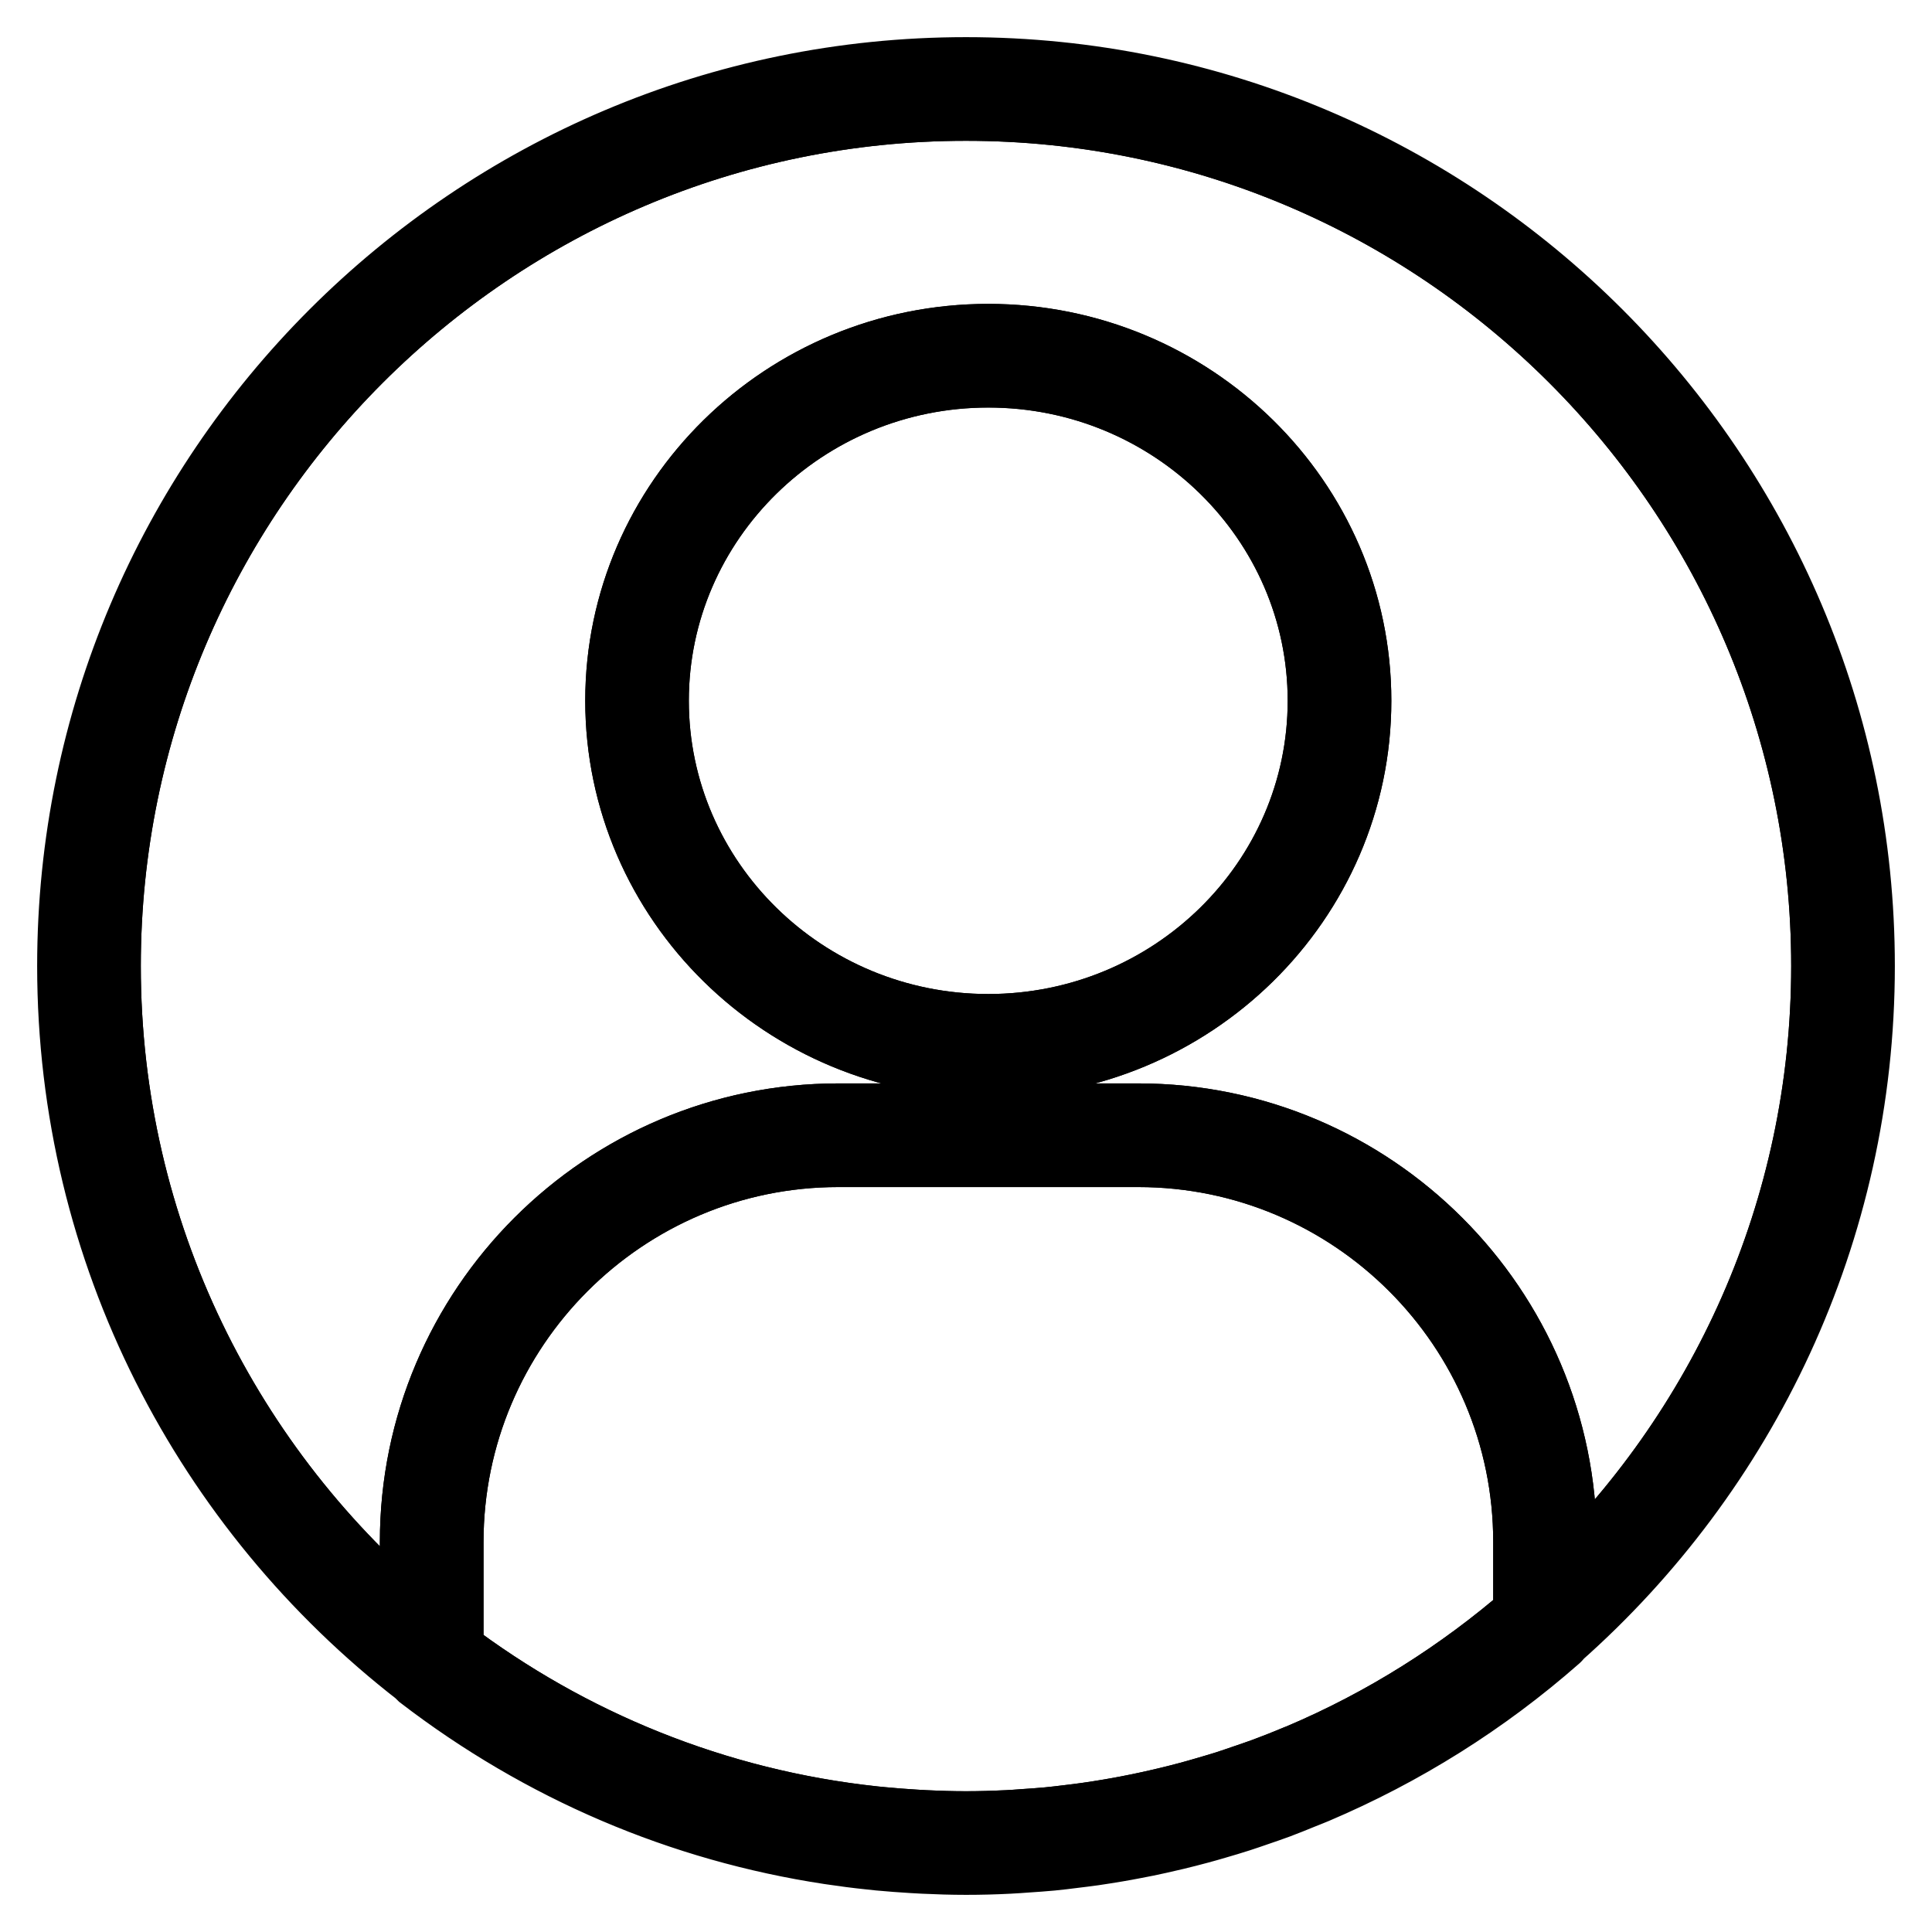
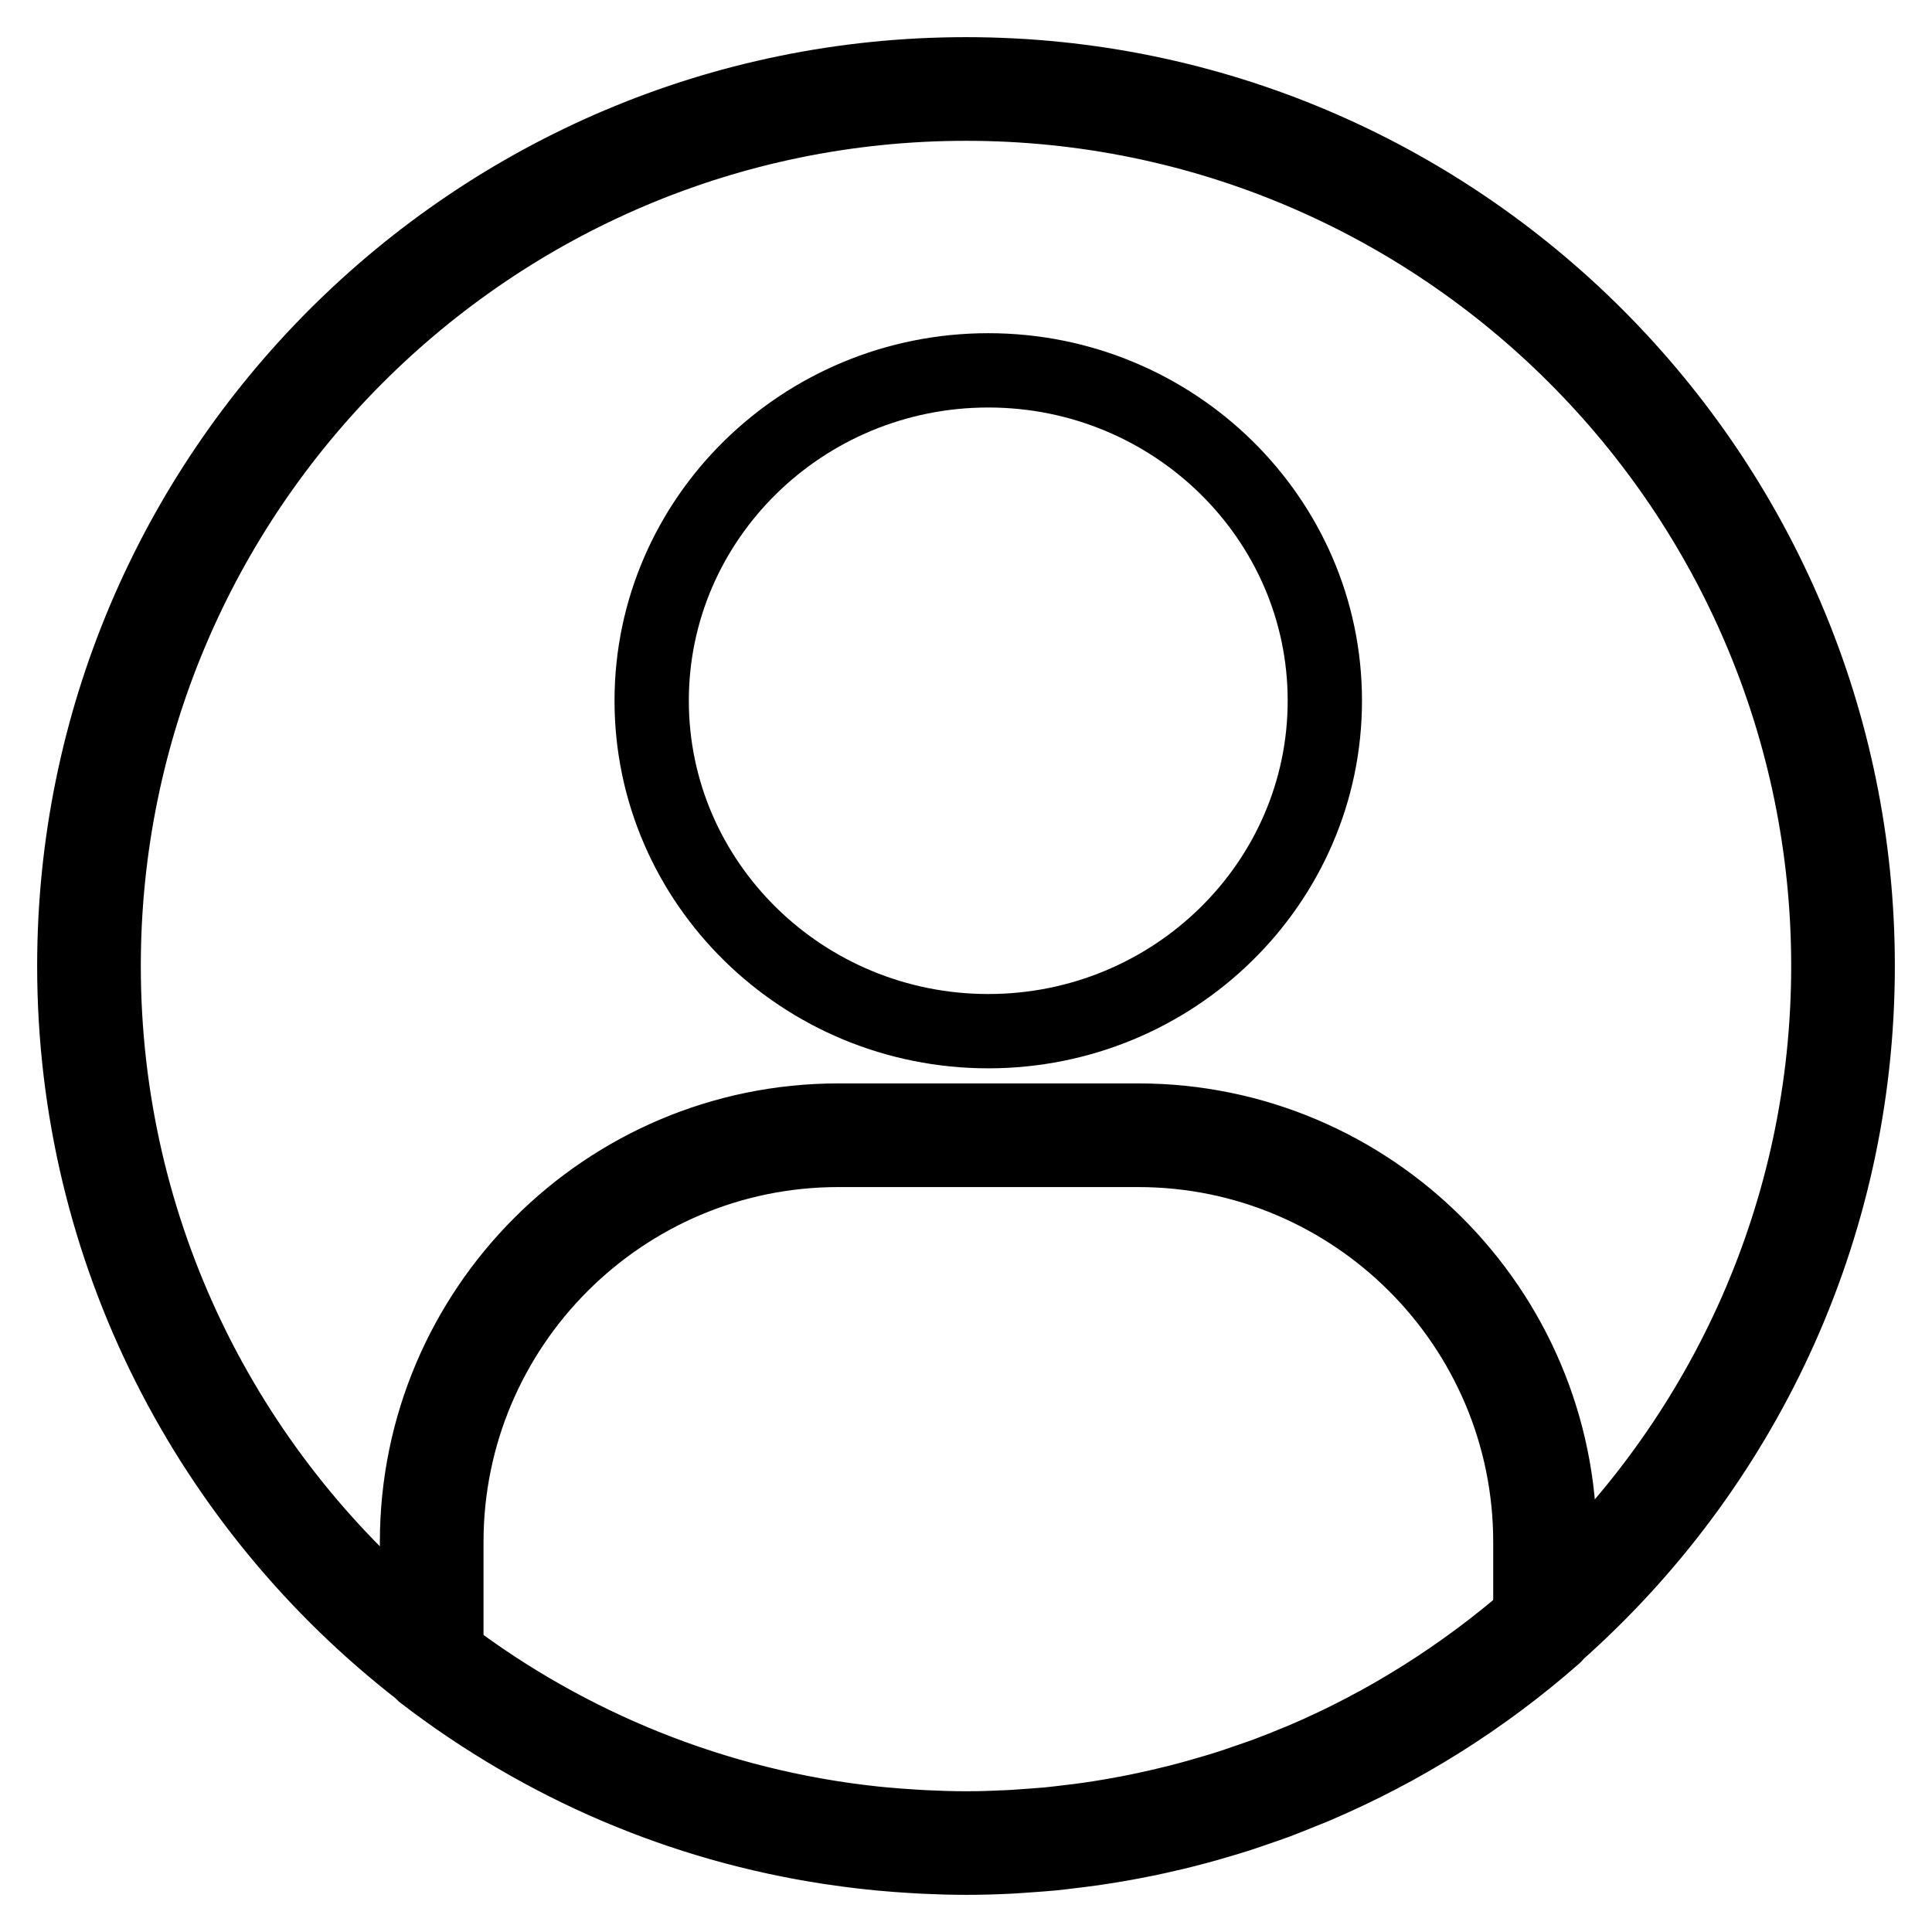
<svg xmlns="http://www.w3.org/2000/svg" width="26" height="26" viewBox="0 0 26 26" fill="none">
-   <path d="M15.318 15.475H11.282C8.373 15.475 6.007 17.842 6.007 20.752V22.254C7.643 23.494 9.615 24.309 11.762 24.538C11.799 24.542 11.837 24.546 11.875 24.549C12.019 24.563 12.164 24.574 12.309 24.583C12.355 24.585 12.402 24.589 12.448 24.591C12.631 24.6 12.815 24.605 13 24.605C13.187 24.605 13.373 24.6 13.558 24.591C13.631 24.588 13.703 24.581 13.776 24.576C13.886 24.569 13.997 24.562 14.106 24.551C14.196 24.543 14.286 24.532 14.376 24.521C14.466 24.51 14.556 24.499 14.645 24.486C14.743 24.472 14.841 24.457 14.938 24.44C15.018 24.427 15.098 24.413 15.177 24.397C15.278 24.378 15.38 24.357 15.481 24.335C15.555 24.319 15.629 24.301 15.703 24.284C15.805 24.259 15.907 24.234 16.008 24.207C16.083 24.187 16.157 24.165 16.231 24.144C16.328 24.115 16.426 24.087 16.522 24.057C16.607 24.029 16.692 24 16.776 23.971C16.859 23.942 16.942 23.915 17.024 23.884C17.173 23.829 17.321 23.771 17.467 23.709C17.483 23.703 17.499 23.697 17.515 23.69C18.645 23.211 19.681 22.556 20.595 21.763V20.751C20.595 17.842 18.227 15.475 15.318 15.475Z" stroke="black" />
  <path d="M13.3 4.984C10.802 4.984 8.77 6.979 8.77 9.43C8.77 11.882 10.802 13.877 13.3 13.877C15.797 13.877 17.829 11.882 17.829 9.43C17.83 6.979 15.797 4.984 13.3 4.984Z" stroke="black" />
-   <path d="M12.999 1.395C6.6 1.395 1.395 6.601 1.395 13C1.395 16.595 3.038 19.813 5.612 21.943V20.751C5.612 17.624 8.156 15.08 11.282 15.08H15.318C18.445 15.08 20.989 17.624 20.989 20.751V21.405C23.214 19.289 24.605 16.305 24.605 12.999C24.605 6.601 19.399 1.395 12.999 1.395ZM13.3 14.271C10.585 14.271 8.376 12.099 8.376 9.43C8.376 6.761 10.585 4.589 13.3 4.589C16.015 4.589 18.224 6.761 18.224 9.43C18.225 12.099 16.015 14.271 13.3 14.271Z" stroke="black" />
  <path d="M25 13C25 6.383 19.617 1 13 1C6.383 1 1 6.383 1 13C1 16.857 2.831 20.292 5.667 22.489C5.675 22.498 5.68 22.508 5.689 22.516C7.313 23.764 9.181 24.558 11.168 24.86C11.175 24.861 11.182 24.862 11.189 24.863C11.363 24.889 11.538 24.912 11.714 24.93C11.755 24.935 11.795 24.939 11.836 24.943C11.985 24.957 12.134 24.968 12.283 24.977C12.331 24.98 12.379 24.983 12.427 24.985C12.617 24.994 12.808 25 13 25C13.193 25 13.387 24.995 13.58 24.985C13.656 24.982 13.733 24.975 13.809 24.97C13.923 24.962 14.036 24.955 14.149 24.944C14.244 24.935 14.339 24.923 14.434 24.911C14.526 24.9 14.617 24.889 14.709 24.876C14.813 24.861 14.916 24.844 15.019 24.827C15.1 24.813 15.181 24.799 15.261 24.783C15.369 24.763 15.476 24.741 15.583 24.717C15.659 24.7 15.734 24.683 15.809 24.665C15.917 24.639 16.023 24.612 16.13 24.583C16.206 24.563 16.281 24.541 16.356 24.519C16.459 24.489 16.561 24.459 16.663 24.426C16.747 24.399 16.83 24.37 16.914 24.341C17.003 24.31 17.094 24.28 17.182 24.247C17.293 24.205 17.403 24.161 17.512 24.116C17.572 24.092 17.632 24.069 17.691 24.044C18.86 23.547 19.952 22.865 20.922 22.012C20.932 22.004 20.936 21.992 20.944 21.983C23.429 19.783 25 16.572 25 13ZM20.595 21.764C19.681 22.556 18.645 23.212 17.515 23.691C17.5 23.697 17.483 23.703 17.467 23.71C17.321 23.771 17.173 23.829 17.025 23.885C16.942 23.915 16.859 23.942 16.776 23.971C16.692 24 16.608 24.03 16.522 24.057C16.426 24.088 16.328 24.116 16.231 24.144C16.157 24.166 16.083 24.187 16.008 24.207C15.907 24.235 15.805 24.26 15.703 24.284C15.629 24.302 15.556 24.319 15.481 24.335C15.38 24.358 15.279 24.378 15.177 24.398C15.098 24.413 15.018 24.427 14.938 24.441C14.841 24.457 14.743 24.473 14.645 24.487C14.556 24.5 14.466 24.511 14.376 24.521C14.286 24.532 14.196 24.543 14.106 24.552C13.997 24.562 13.886 24.569 13.776 24.577C13.704 24.582 13.631 24.588 13.558 24.591C13.373 24.6 13.187 24.606 13 24.606C12.815 24.606 12.631 24.6 12.448 24.591C12.402 24.589 12.356 24.586 12.309 24.583C12.164 24.574 12.019 24.564 11.875 24.55C11.837 24.546 11.799 24.543 11.762 24.539C9.616 24.31 7.643 23.494 6.007 22.255V20.752C6.007 17.842 8.373 15.475 11.283 15.475H15.318C18.228 15.475 20.595 17.842 20.595 20.752V21.764ZM20.989 21.405V20.752C20.989 17.624 18.445 15.08 15.318 15.08H11.283C8.156 15.08 5.612 17.624 5.612 20.752V21.944C3.038 19.813 1.395 16.595 1.395 13C1.395 6.601 6.601 1.395 13 1.395C19.399 1.395 24.605 6.601 24.605 13C24.605 16.305 23.214 19.29 20.989 21.405Z" fill="black" stroke="black" />
-   <path d="M13.3 4.59C10.585 4.59 8.376 6.761 8.376 9.43C8.376 12.1 10.585 14.271 13.3 14.271C16.015 14.271 18.224 12.1 18.224 9.43C18.225 6.761 16.015 4.59 13.3 4.59ZM13.3 13.877C10.802 13.877 8.77 11.882 8.77 9.43C8.77 6.979 10.802 4.985 13.3 4.985C15.798 4.985 17.829 6.979 17.829 9.43C17.83 11.882 15.798 13.877 13.3 13.877Z" fill="black" stroke="black" />
</svg>